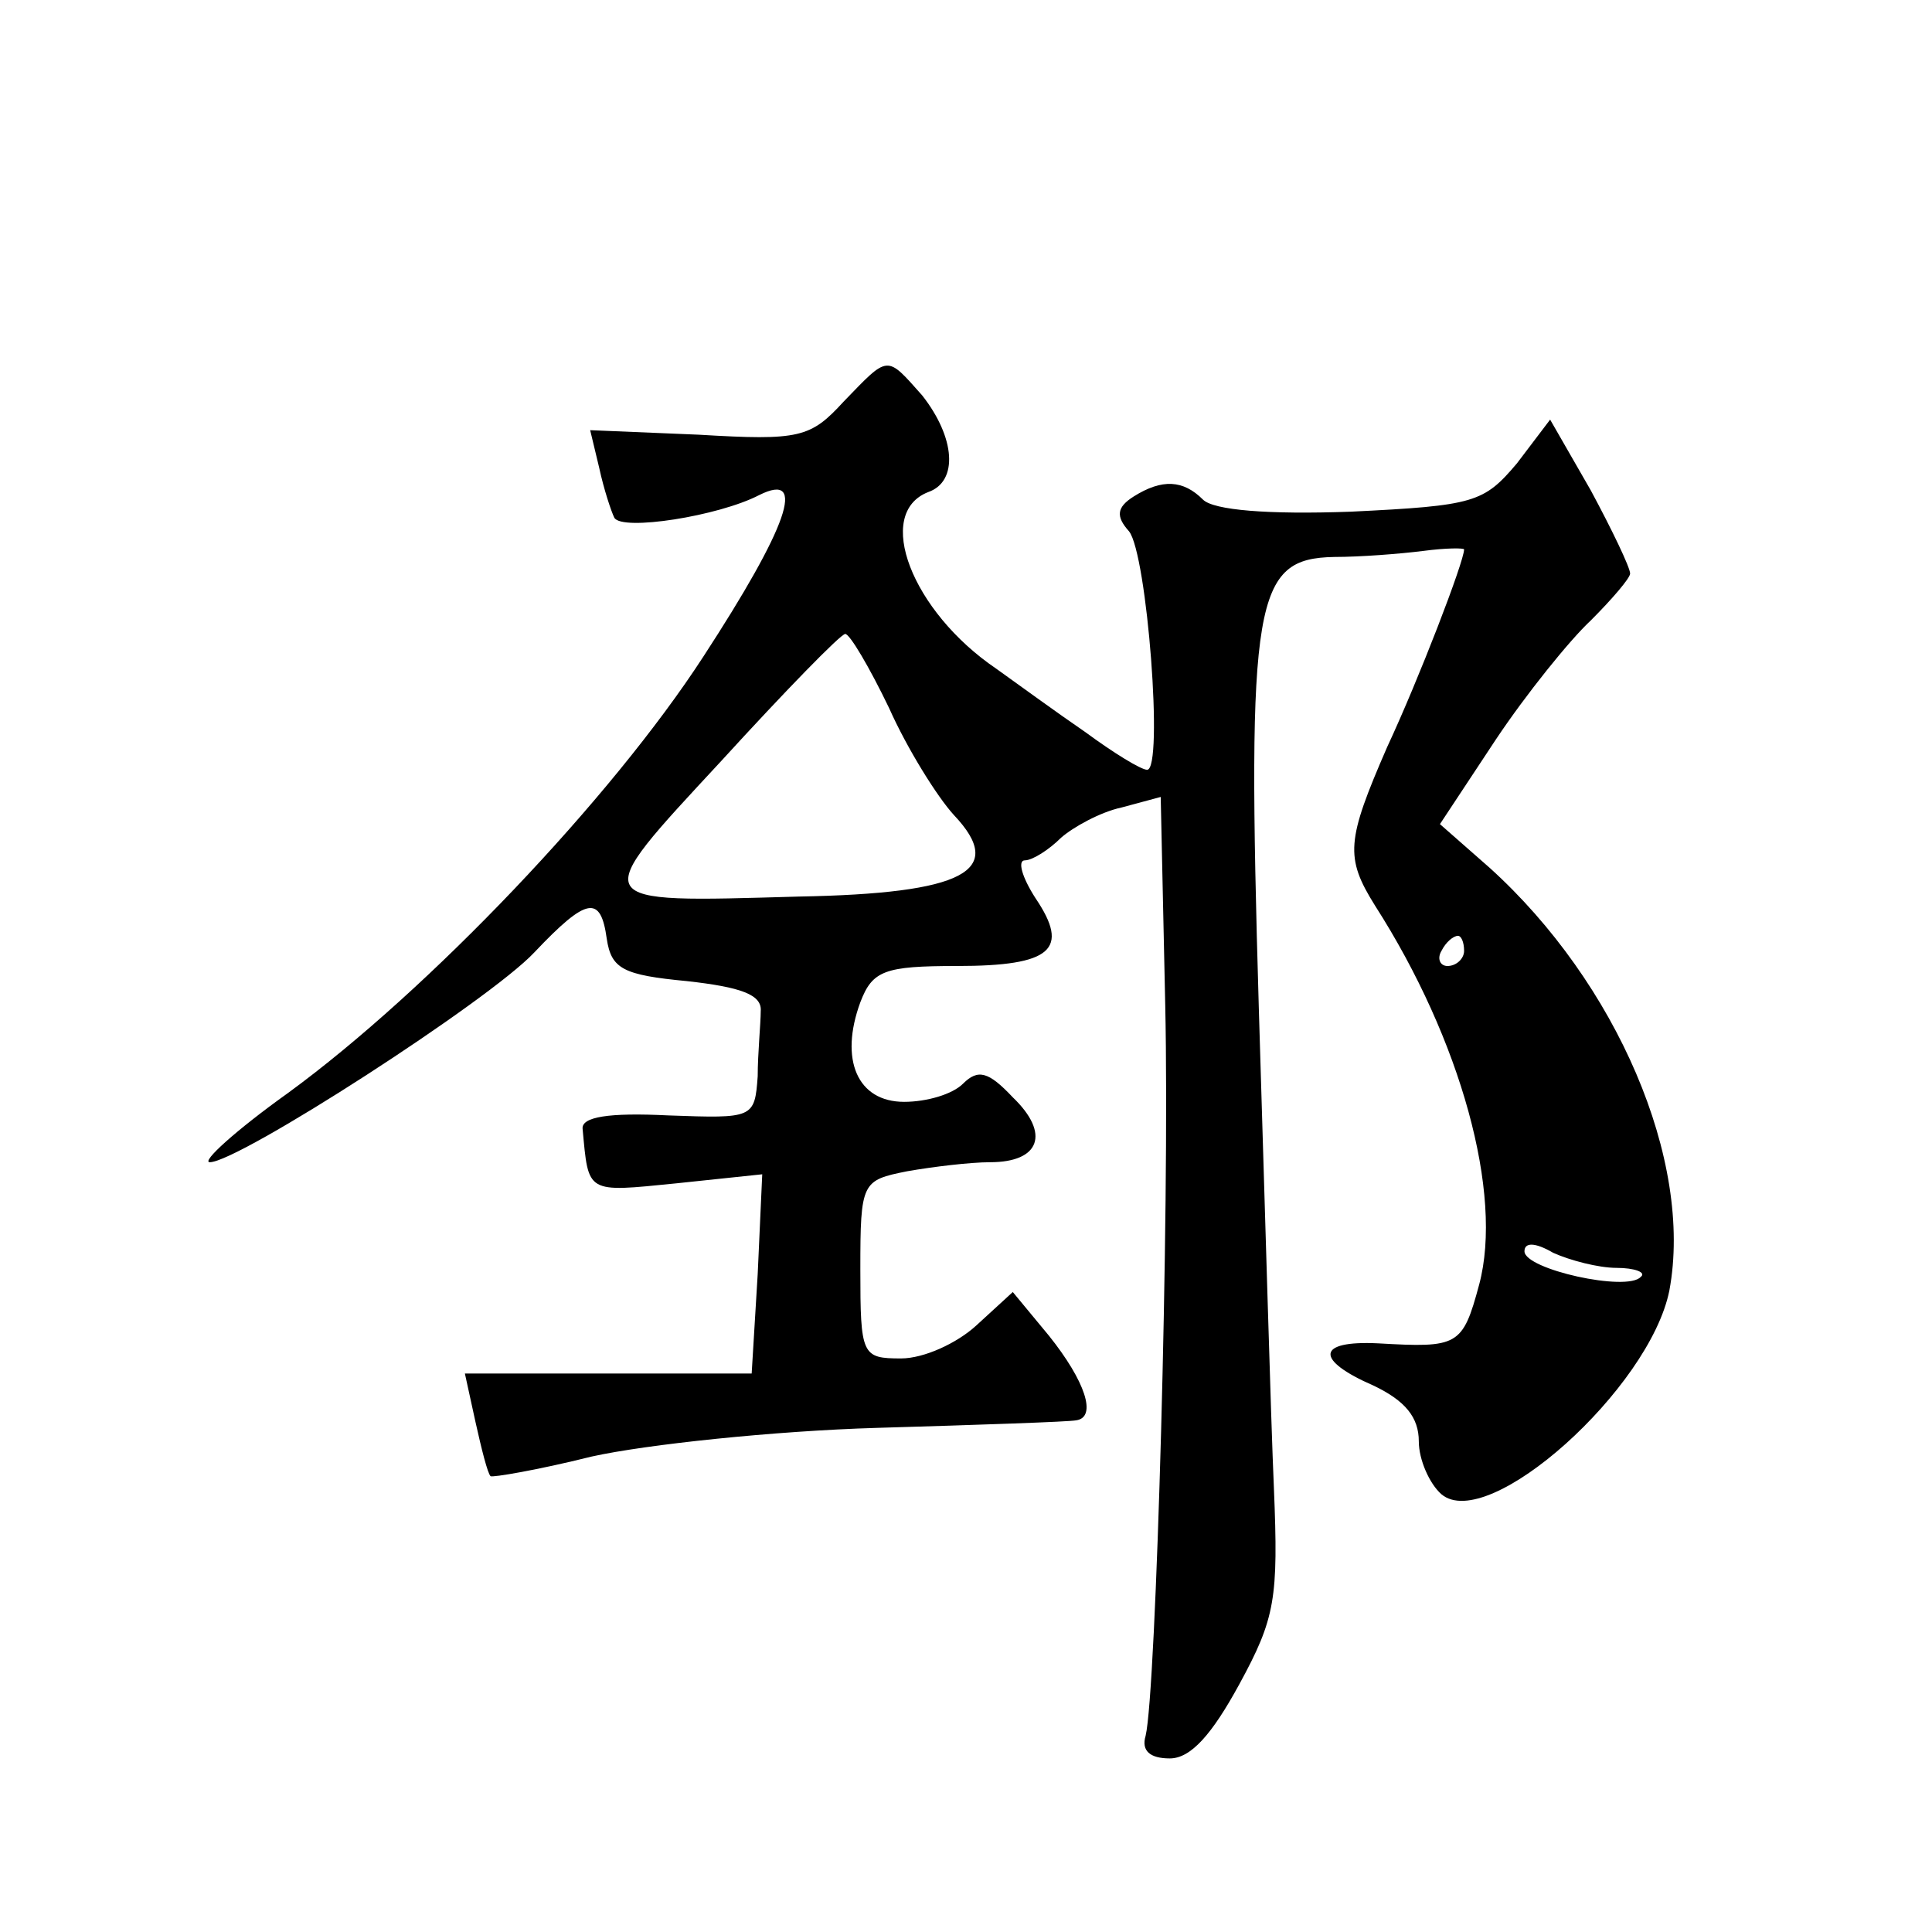
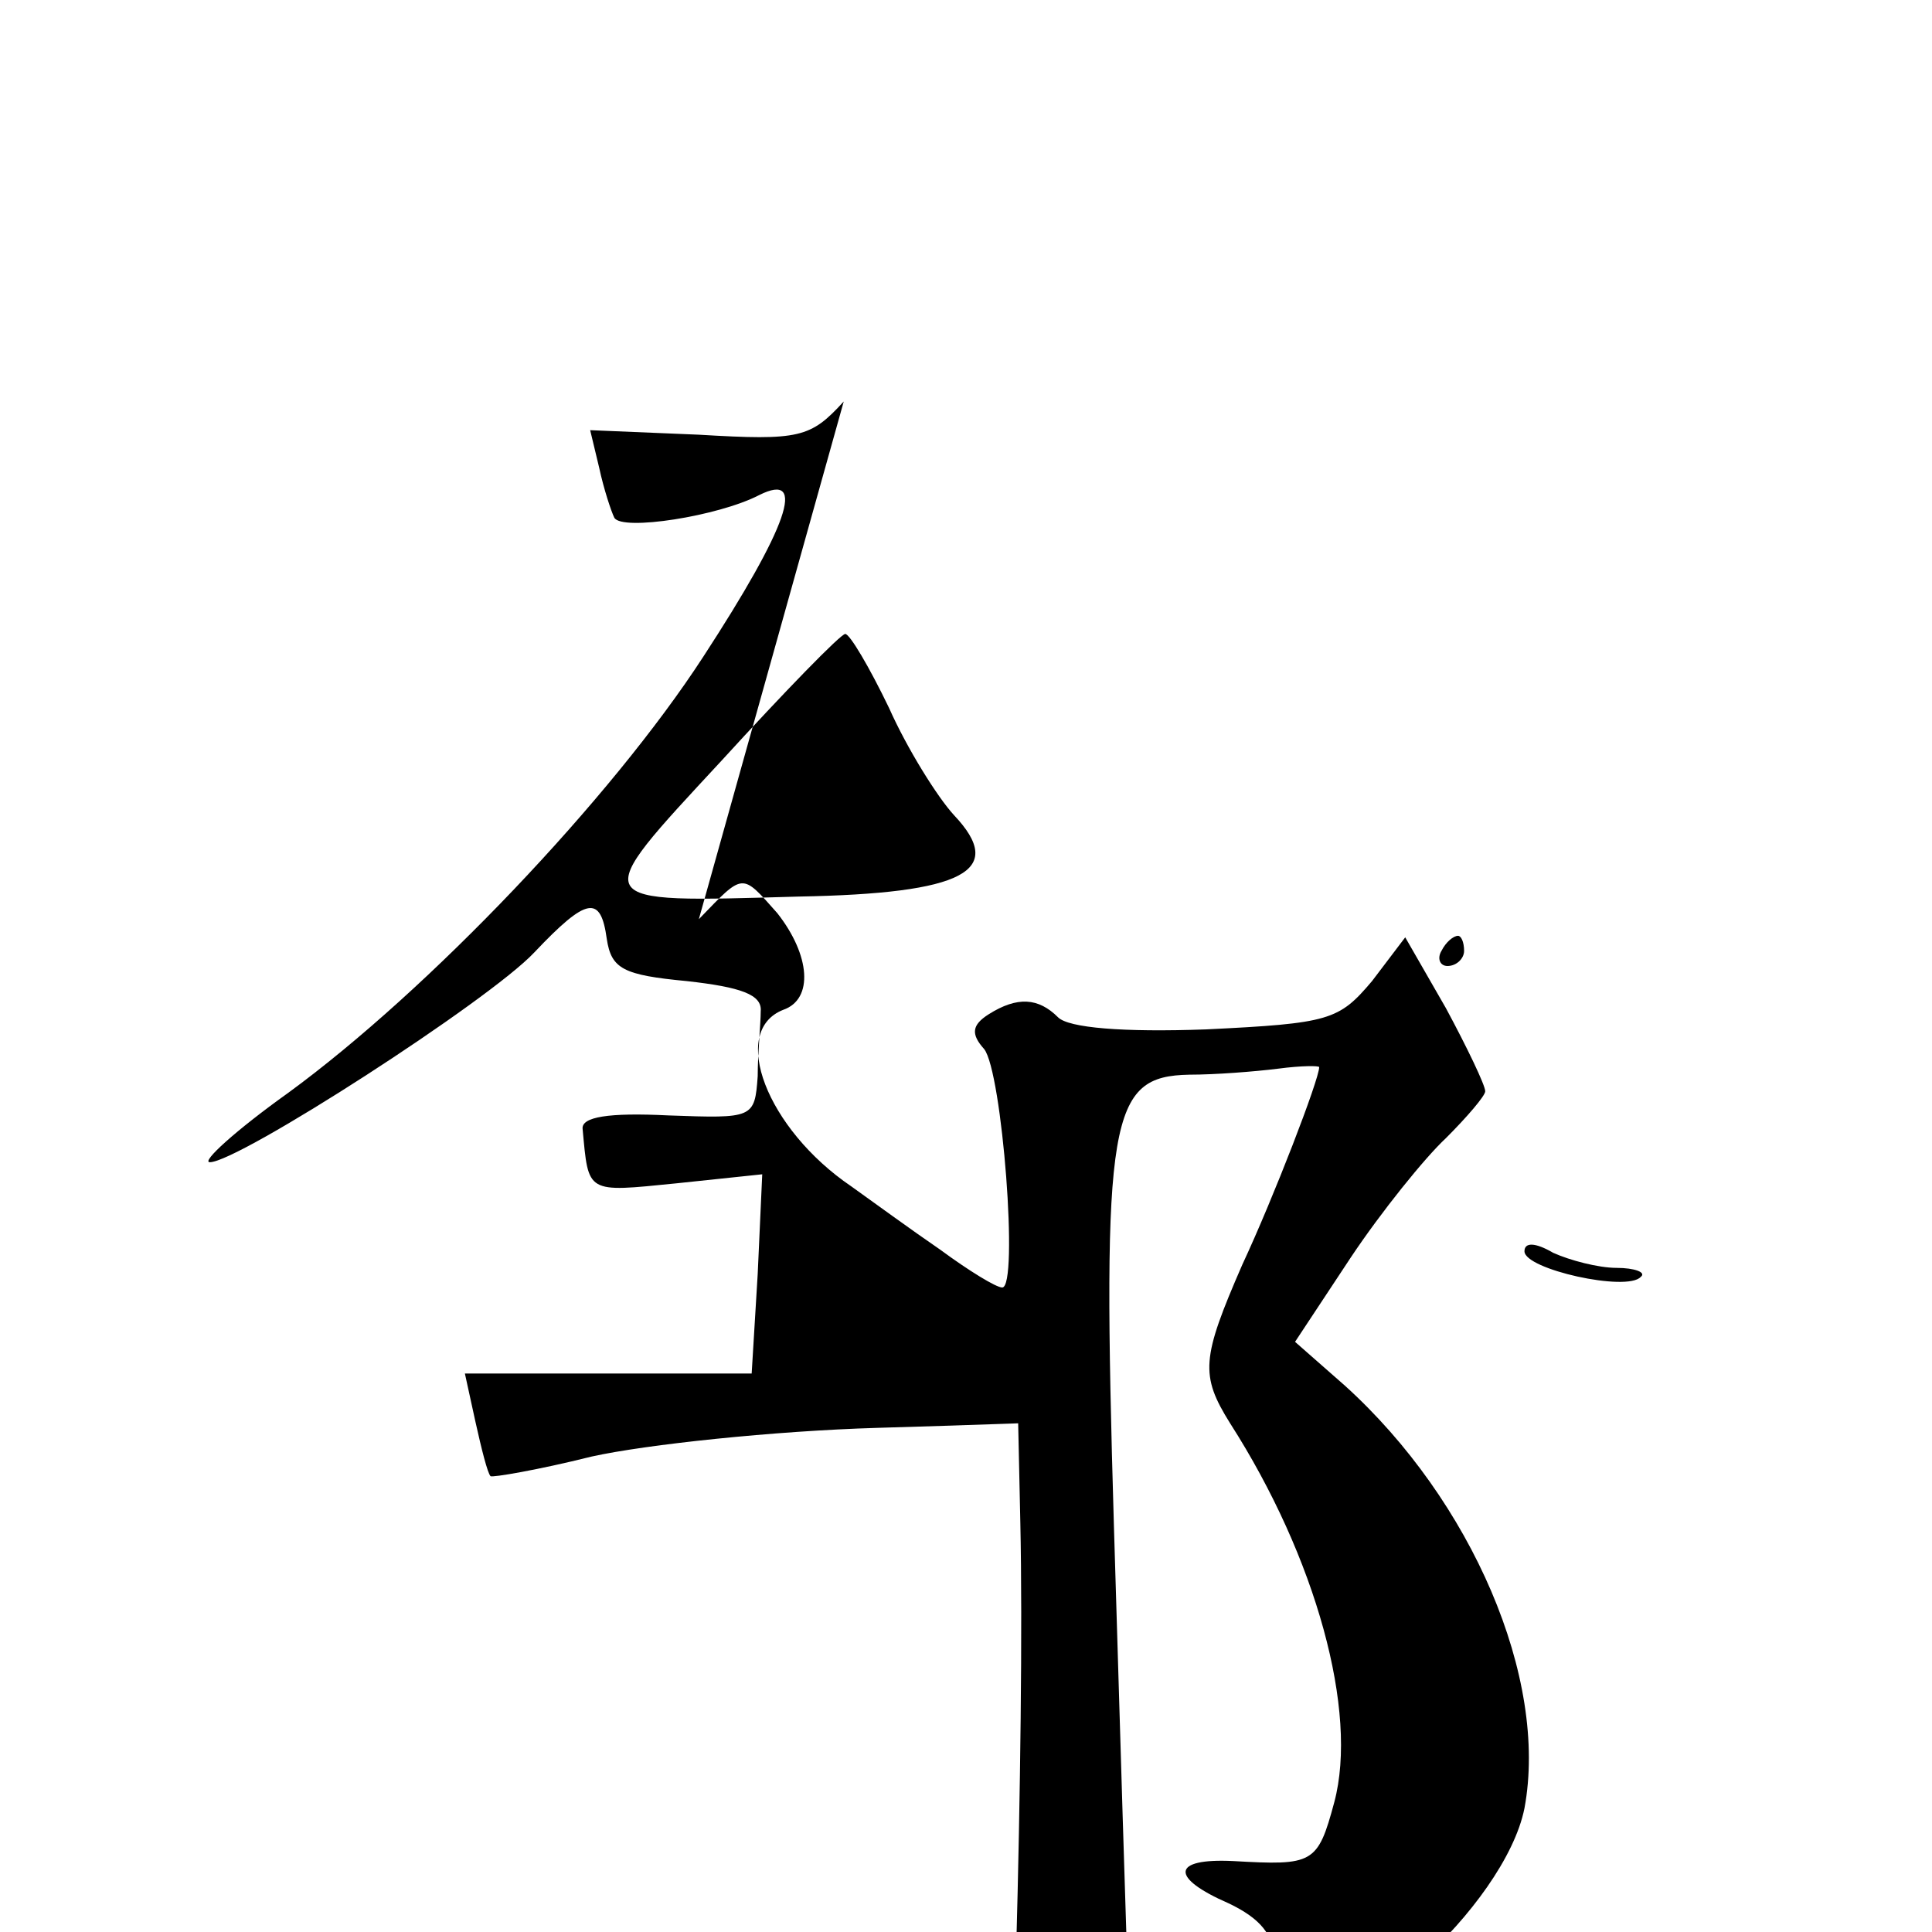
<svg xmlns="http://www.w3.org/2000/svg" version="1.0" width="128pt" height="128pt" viewBox="0 0 128 128" preserveAspectRatio="xMidYMid meet">
  <g transform="translate(0,128) scale(0.1,-0.1)" fill="#0" stroke="none">
-     <path d="M559 1014 c-22 -24 -29 -26 -96 -22 l-72 3 6 -25 c3 -14 8 -29 10 -33 5 -9 69 1 96 15 32 16 19 -21 -37 -107 -61 -94 -182 -221 -275 -289 -35 -25 -58 -46 -52 -46 19 0 185 107 215 139 35 37 44 38 48 9 3 -20 11 -24 53 -28 36 -4 50 -9 49 -20 0 -8 -2 -28 -2 -43 -2 -28 -3 -28 -59 -26 -40 2 -58 -1 -57 -9 4 -43 2 -42 62 -36 l57 6 -3 -66 -4 -66 -95 0 -95 0 7 -32 c4 -18 8 -34 10 -36 1 -1 31 4 67 13 36 8 121 17 189 19 68 2 127 4 132 5 14 2 6 26 -18 56 l-24 29 -24 -22 c-13 -12 -35 -22 -50 -22 -26 0 -27 2 -27 59 0 58 1 59 31 65 17 3 42 6 55 6 33 0 40 19 15 43 -16 17 -23 19 -33 9 -7 -7 -24 -12 -39 -12 -31 0 -43 28 -29 66 8 21 16 24 64 24 63 0 75 11 52 45 -9 14 -12 25 -7 25 5 0 16 7 24 15 8 7 26 17 40 20 l26 7 3 -138 c3 -137 -6 -455 -13 -484 -3 -10 3 -15 16 -15 14 0 28 16 46 49 24 44 26 57 23 130 -2 45 -6 188 -10 318 -8 272 -3 298 50 299 17 0 43 2 59 4 15 2 27 2 27 1 0 -8 -30 -86 -51 -131 -27 -62 -28 -73 -8 -105 57 -89 85 -191 69 -251 -11 -41 -14 -42 -67 -39 -41 2 -42 -11 -3 -28 21 -10 30 -21 30 -37 0 -12 7 -28 15 -35 31 -26 138 70 151 135 16 86 -35 204 -119 280 l-33 29 37 56 c20 30 49 66 63 79 14 14 26 28 26 31 0 4 -12 29 -26 55 l-27 47 -22 -29 c-22 -26 -28 -28 -110 -32 -55 -2 -91 1 -98 8 -13 13 -27 14 -46 2 -11 -7 -12 -13 -3 -23 12 -15 23 -158 12 -158 -4 0 -22 11 -41 25 -19 13 -45 32 -59 42 -56 38 -81 103 -45 117 20 7 18 36 -4 64 -24 27 -22 27 -52 -4z m30 -203 c12 -27 32 -59 43 -71 35 -37 7 -52 -103 -54 -141 -4 -140 -6 -51 90 42 46 79 84 82 84 3 0 16 -22 29 -49z m381 -161 c0 -5 -5 -10 -11 -10 -5 0 -7 5 -4 10 3 6 8 10 11 10 2 0 4 -4 4 -10z m101 -210 c12 0 20 -3 16 -6 -9 -10 -77 5 -77 17 0 6 7 6 19 -1 11 -5 30 -10 42 -10z" />
+     <path d="M559 1014 c-22 -24 -29 -26 -96 -22 l-72 3 6 -25 c3 -14 8 -29 10 -33 5 -9 69 1 96 15 32 16 19 -21 -37 -107 -61 -94 -182 -221 -275 -289 -35 -25 -58 -46 -52 -46 19 0 185 107 215 139 35 37 44 38 48 9 3 -20 11 -24 53 -28 36 -4 50 -9 49 -20 0 -8 -2 -28 -2 -43 -2 -28 -3 -28 -59 -26 -40 2 -58 -1 -57 -9 4 -43 2 -42 62 -36 l57 6 -3 -66 -4 -66 -95 0 -95 0 7 -32 c4 -18 8 -34 10 -36 1 -1 31 4 67 13 36 8 121 17 189 19 68 2 127 4 132 5 14 2 6 26 -18 56 l-24 29 -24 -22 l26 7 3 -138 c3 -137 -6 -455 -13 -484 -3 -10 3 -15 16 -15 14 0 28 16 46 49 24 44 26 57 23 130 -2 45 -6 188 -10 318 -8 272 -3 298 50 299 17 0 43 2 59 4 15 2 27 2 27 1 0 -8 -30 -86 -51 -131 -27 -62 -28 -73 -8 -105 57 -89 85 -191 69 -251 -11 -41 -14 -42 -67 -39 -41 2 -42 -11 -3 -28 21 -10 30 -21 30 -37 0 -12 7 -28 15 -35 31 -26 138 70 151 135 16 86 -35 204 -119 280 l-33 29 37 56 c20 30 49 66 63 79 14 14 26 28 26 31 0 4 -12 29 -26 55 l-27 47 -22 -29 c-22 -26 -28 -28 -110 -32 -55 -2 -91 1 -98 8 -13 13 -27 14 -46 2 -11 -7 -12 -13 -3 -23 12 -15 23 -158 12 -158 -4 0 -22 11 -41 25 -19 13 -45 32 -59 42 -56 38 -81 103 -45 117 20 7 18 36 -4 64 -24 27 -22 27 -52 -4z m30 -203 c12 -27 32 -59 43 -71 35 -37 7 -52 -103 -54 -141 -4 -140 -6 -51 90 42 46 79 84 82 84 3 0 16 -22 29 -49z m381 -161 c0 -5 -5 -10 -11 -10 -5 0 -7 5 -4 10 3 6 8 10 11 10 2 0 4 -4 4 -10z m101 -210 c12 0 20 -3 16 -6 -9 -10 -77 5 -77 17 0 6 7 6 19 -1 11 -5 30 -10 42 -10z" />
  </g>
</svg>